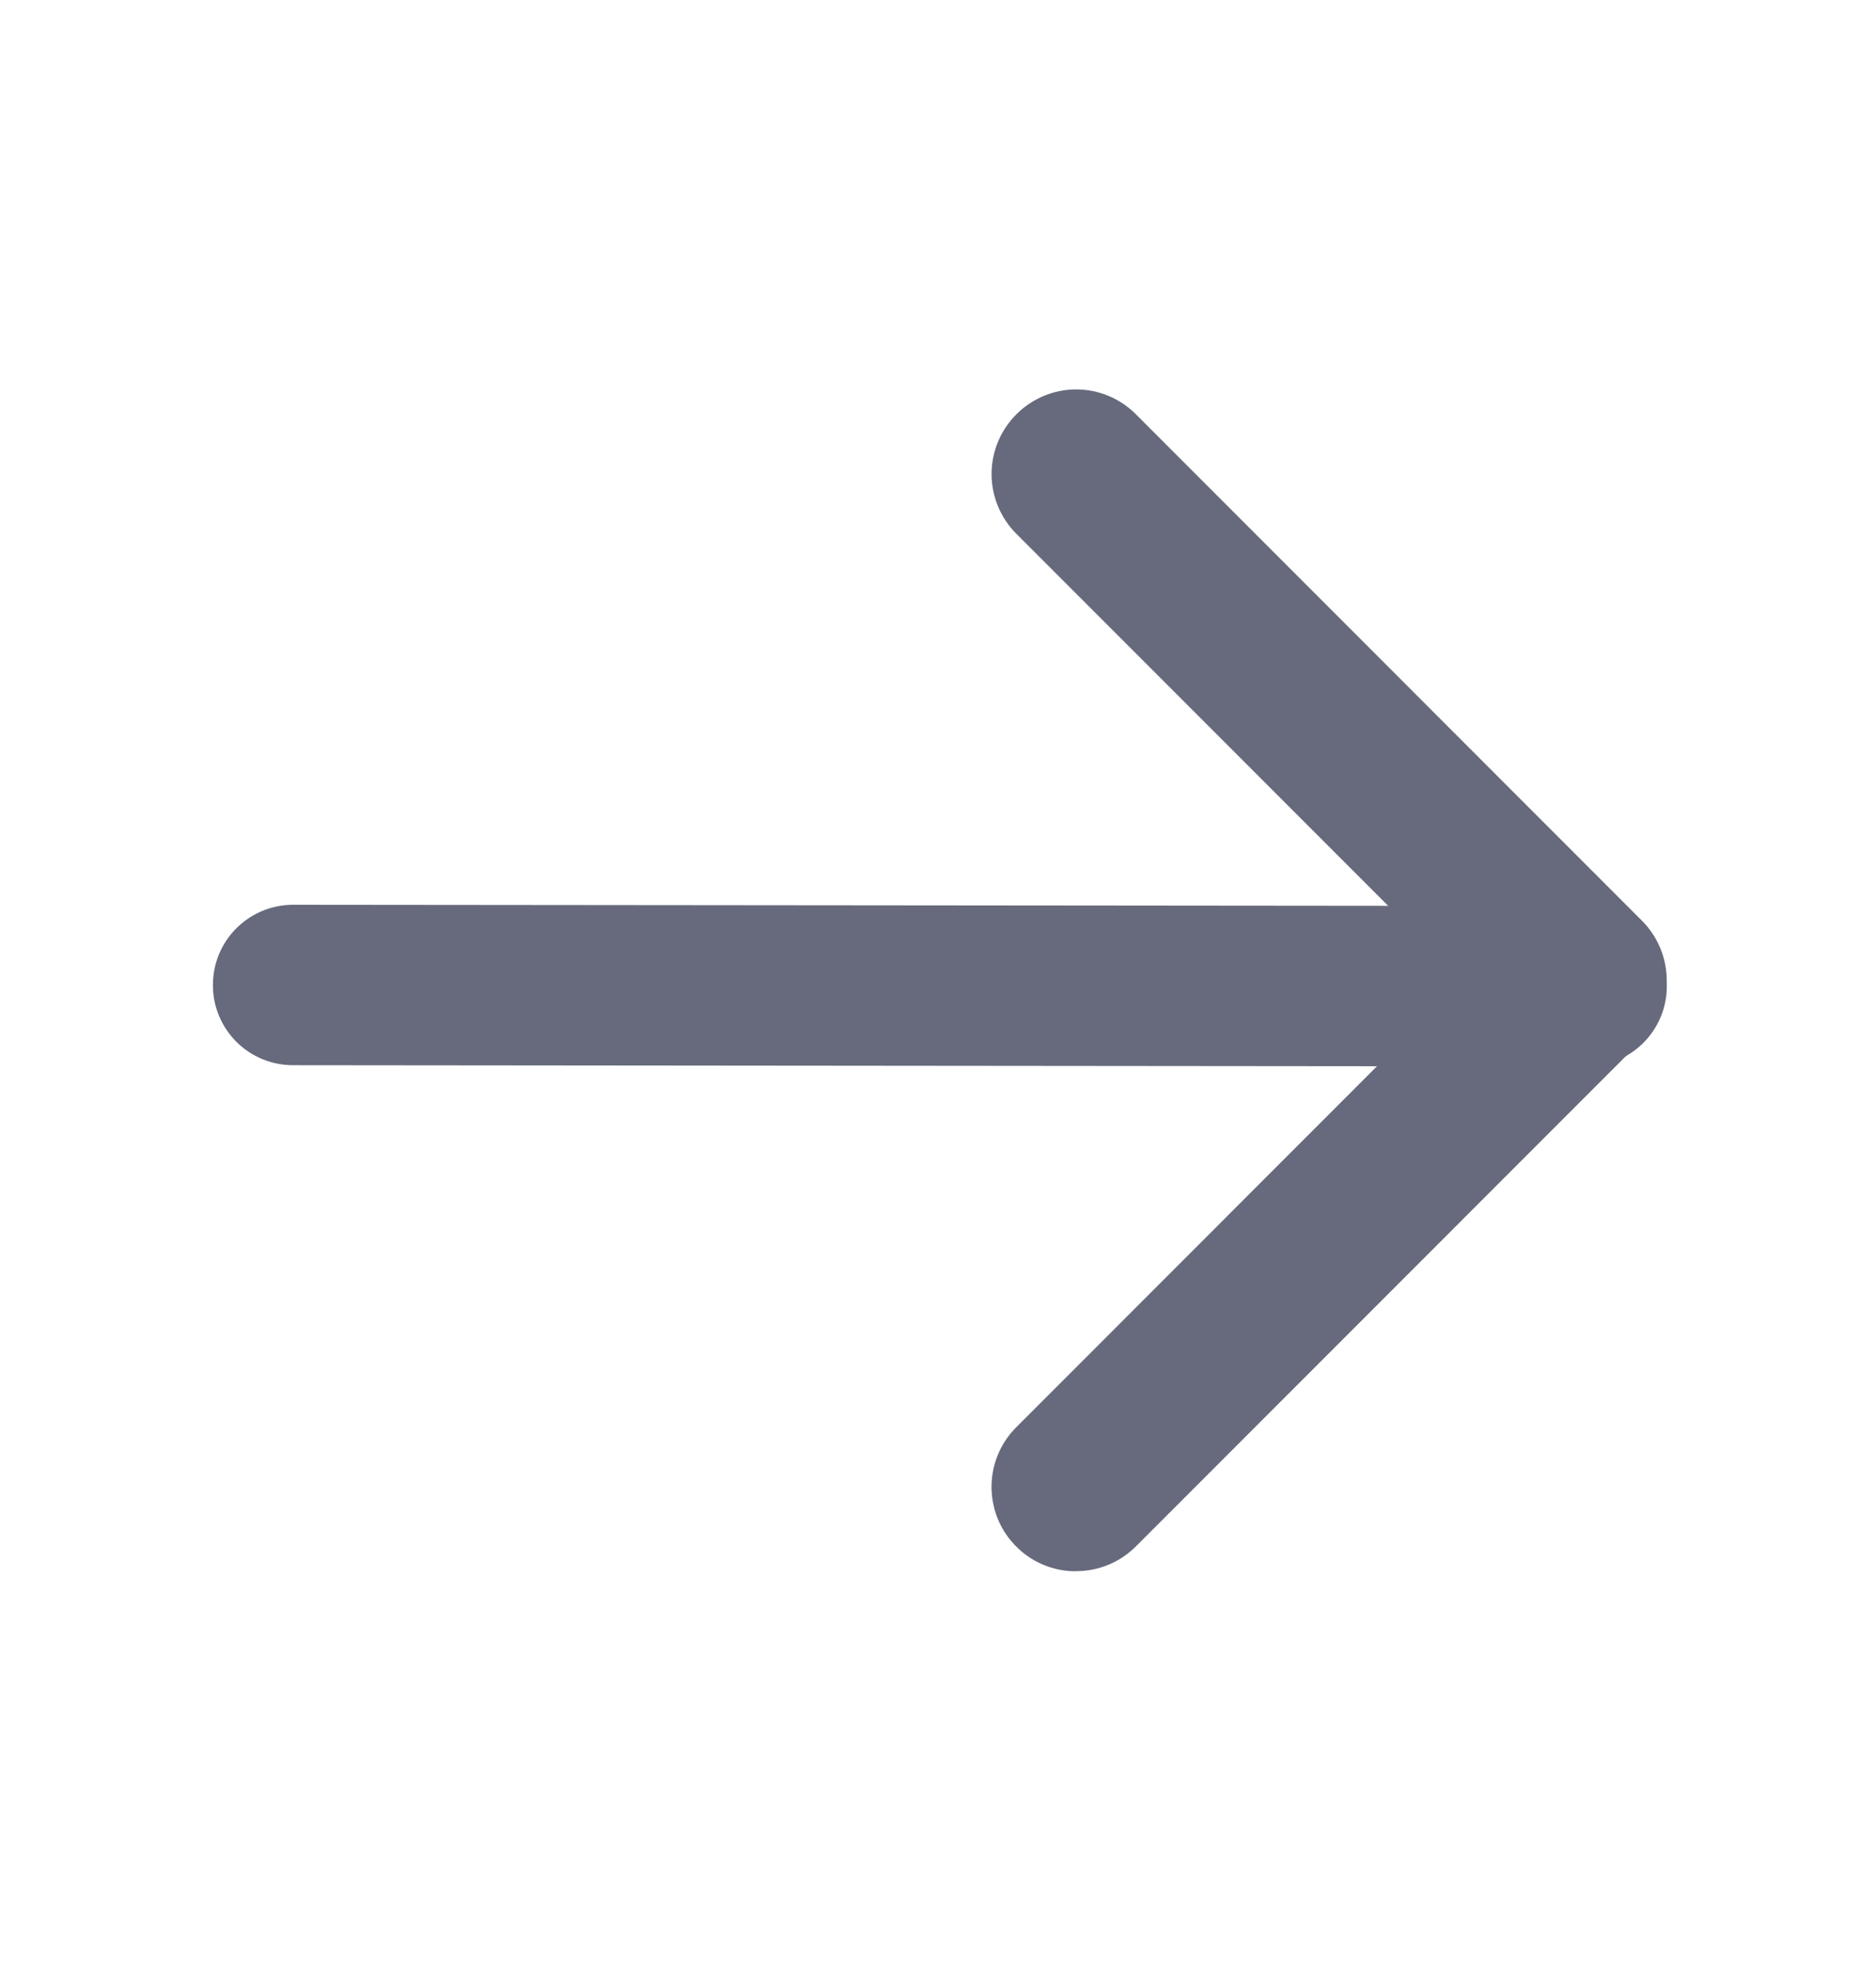
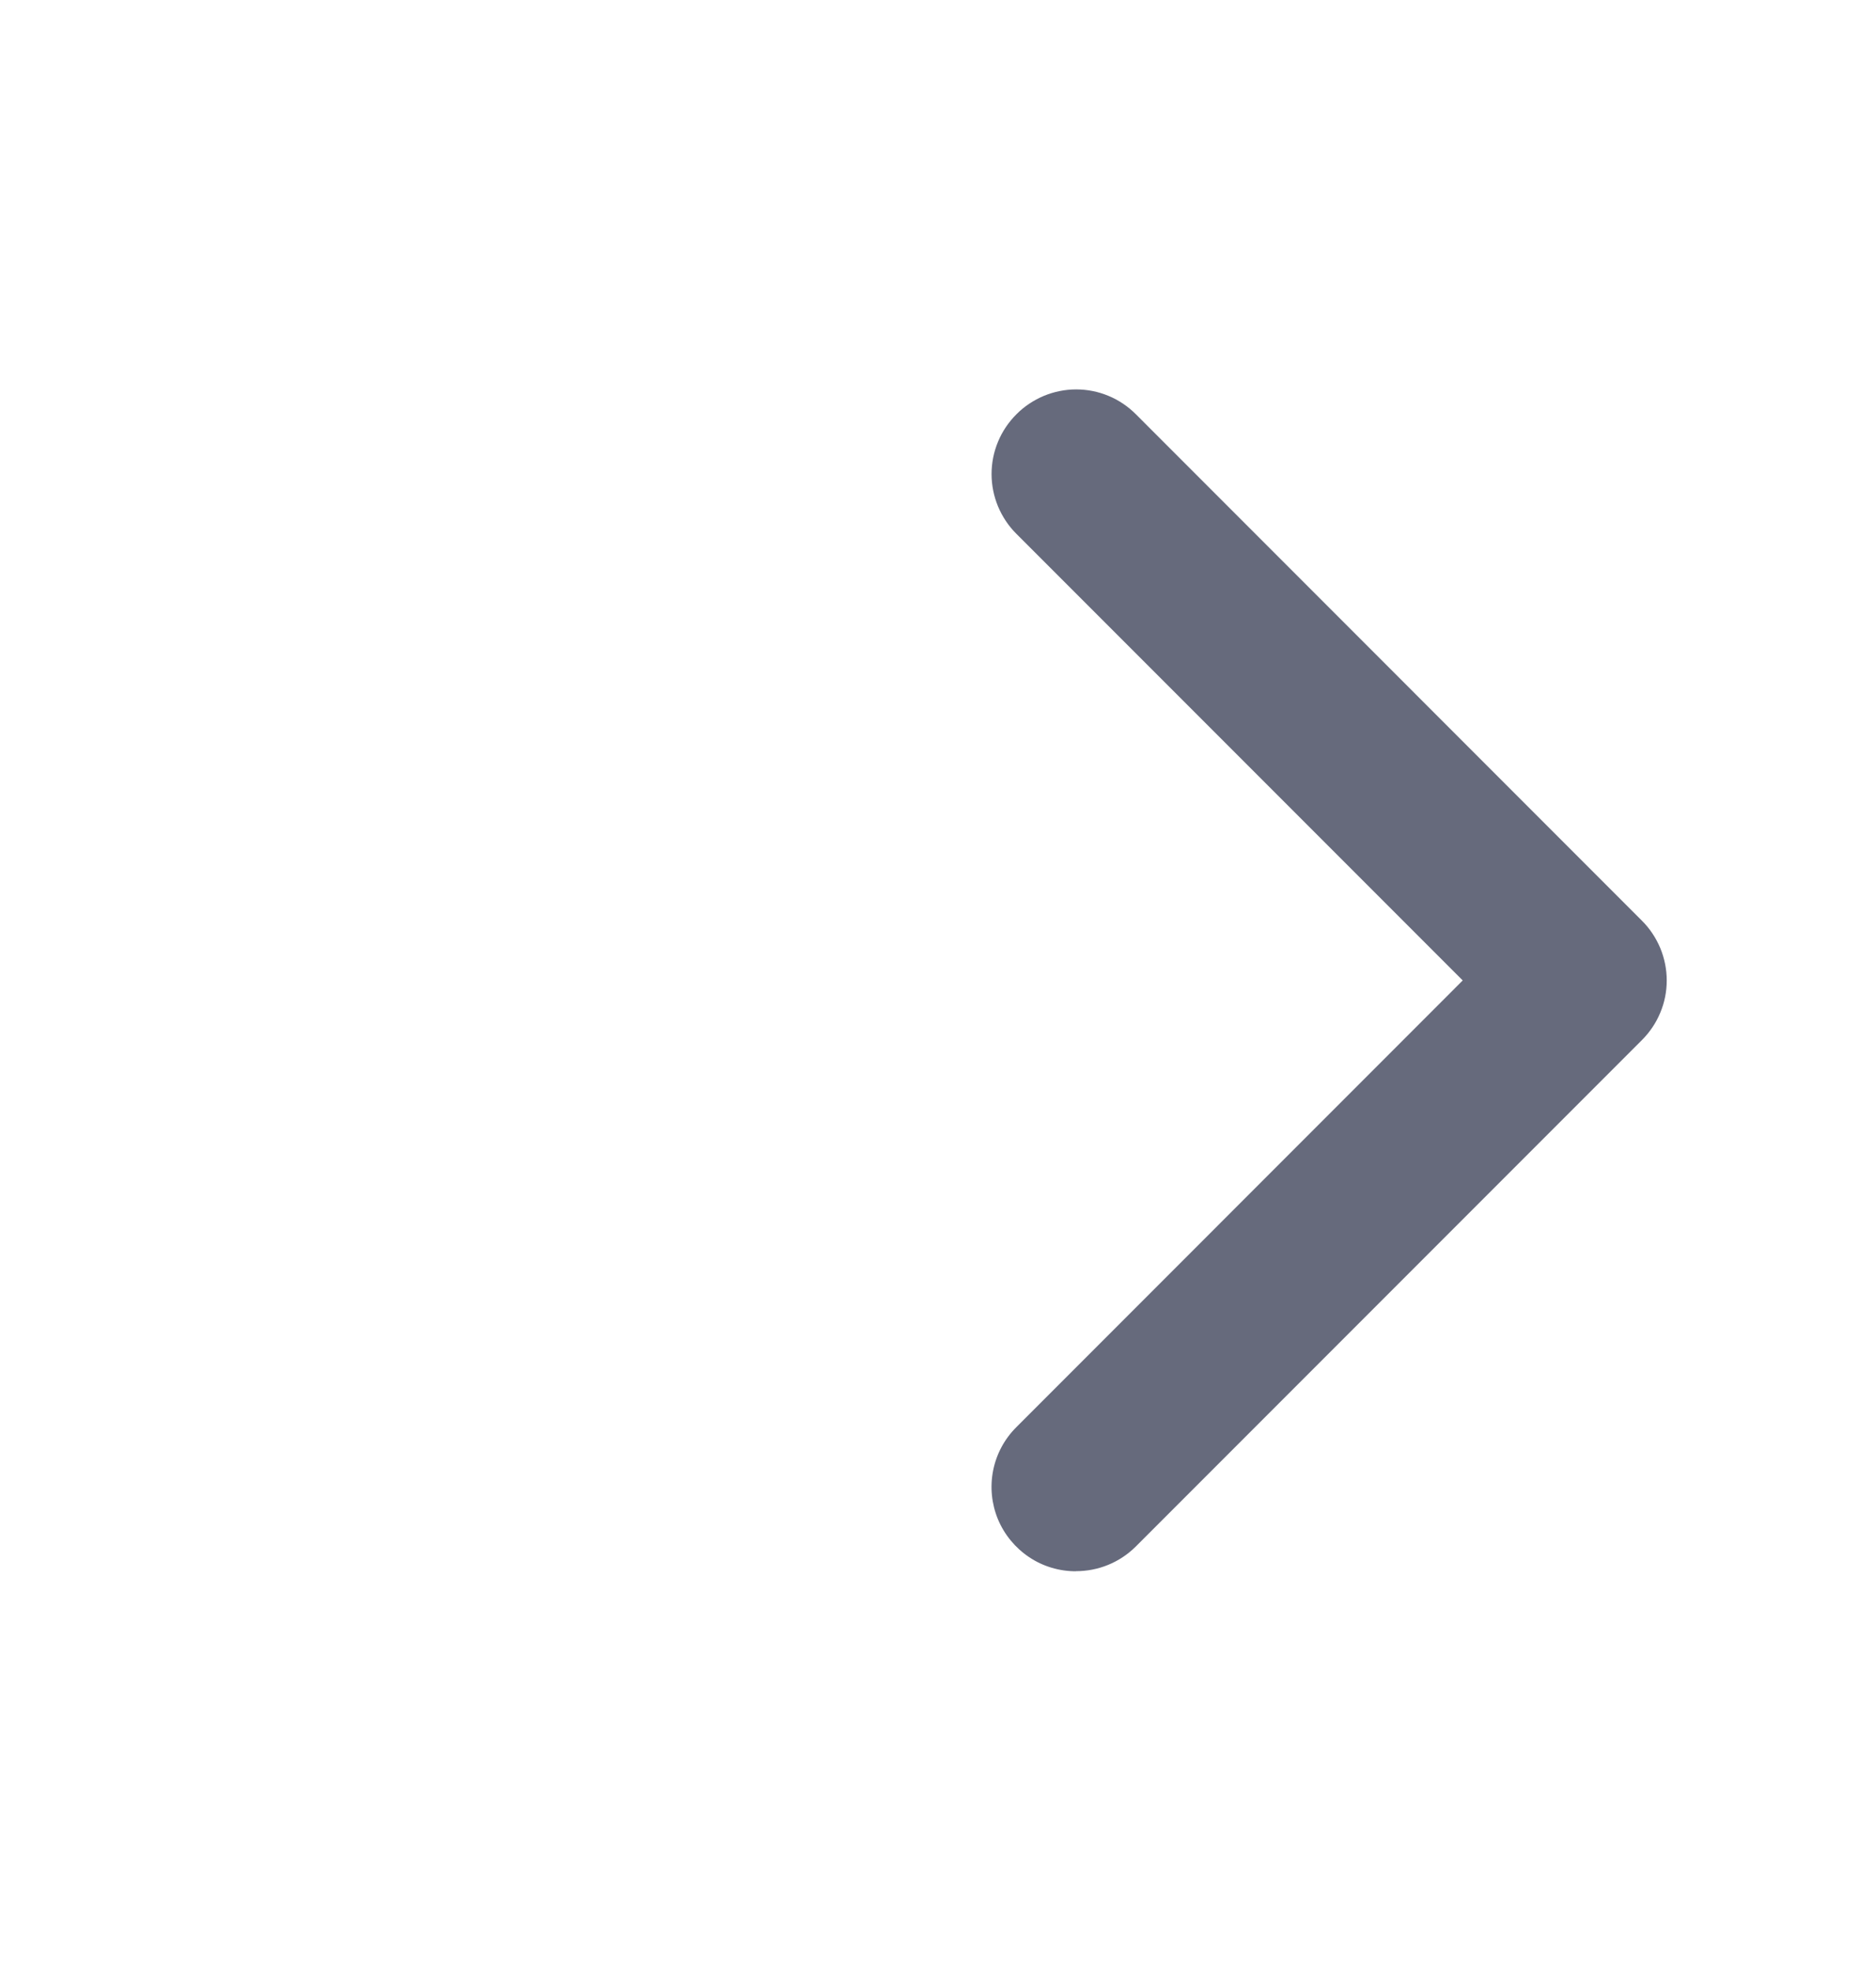
<svg xmlns="http://www.w3.org/2000/svg" width="20" height="21" fill="none">
  <g>
    <title>Layer 1</title>
-     <path id="svg_1" fill="#666A7C" d="m16.915,11.362l-13.792,-0.013c-0.112,0 -0.223,-0.022 -0.327,-0.065c-0.104,-0.043 -0.198,-0.106 -0.277,-0.185c-0.079,-0.08 -0.142,-0.174 -0.185,-0.278c-0.043,-0.104 -0.065,-0.215 -0.064,-0.327c0,-0.473 0.383,-0.854 0.856,-0.854l13.79,0.013c0.227,0 0.444,0.09 0.604,0.25c0.16,0.16 0.25,0.378 0.25,0.604c0,0.227 -0.09,0.444 -0.25,0.604c-0.16,0.16 -0.378,0.25 -0.604,0.25z" />
    <path id="svg_2" fill="#666A7C" d="m11.473,16.741c-0.178,0.001 -0.353,-0.051 -0.501,-0.15c-0.148,-0.099 -0.264,-0.239 -0.333,-0.404c-0.068,-0.165 -0.086,-0.346 -0.051,-0.521c0.035,-0.175 0.121,-0.335 0.248,-0.461l4.758,-4.759l-4.758,-4.758c-0.084,-0.083 -0.15,-0.183 -0.196,-0.292c-0.045,-0.109 -0.069,-0.226 -0.069,-0.345c0,-0.118 0.023,-0.235 0.069,-0.345c0.045,-0.109 0.112,-0.208 0.196,-0.292c0.083,-0.084 0.183,-0.15 0.292,-0.196c0.109,-0.045 0.226,-0.069 0.345,-0.069c0.118,0 0.235,0.023 0.345,0.069c0.109,0.045 0.208,0.112 0.292,0.196l5.394,5.395c0.084,0.083 0.15,0.183 0.196,0.292c0.045,0.109 0.069,0.226 0.069,0.345c0,0.118 -0.023,0.235 -0.069,0.344c-0.045,0.109 -0.112,0.208 -0.196,0.292l-5.395,5.395c-0.176,0.175 -0.406,0.263 -0.637,0.263z" />
  </g>
</svg>